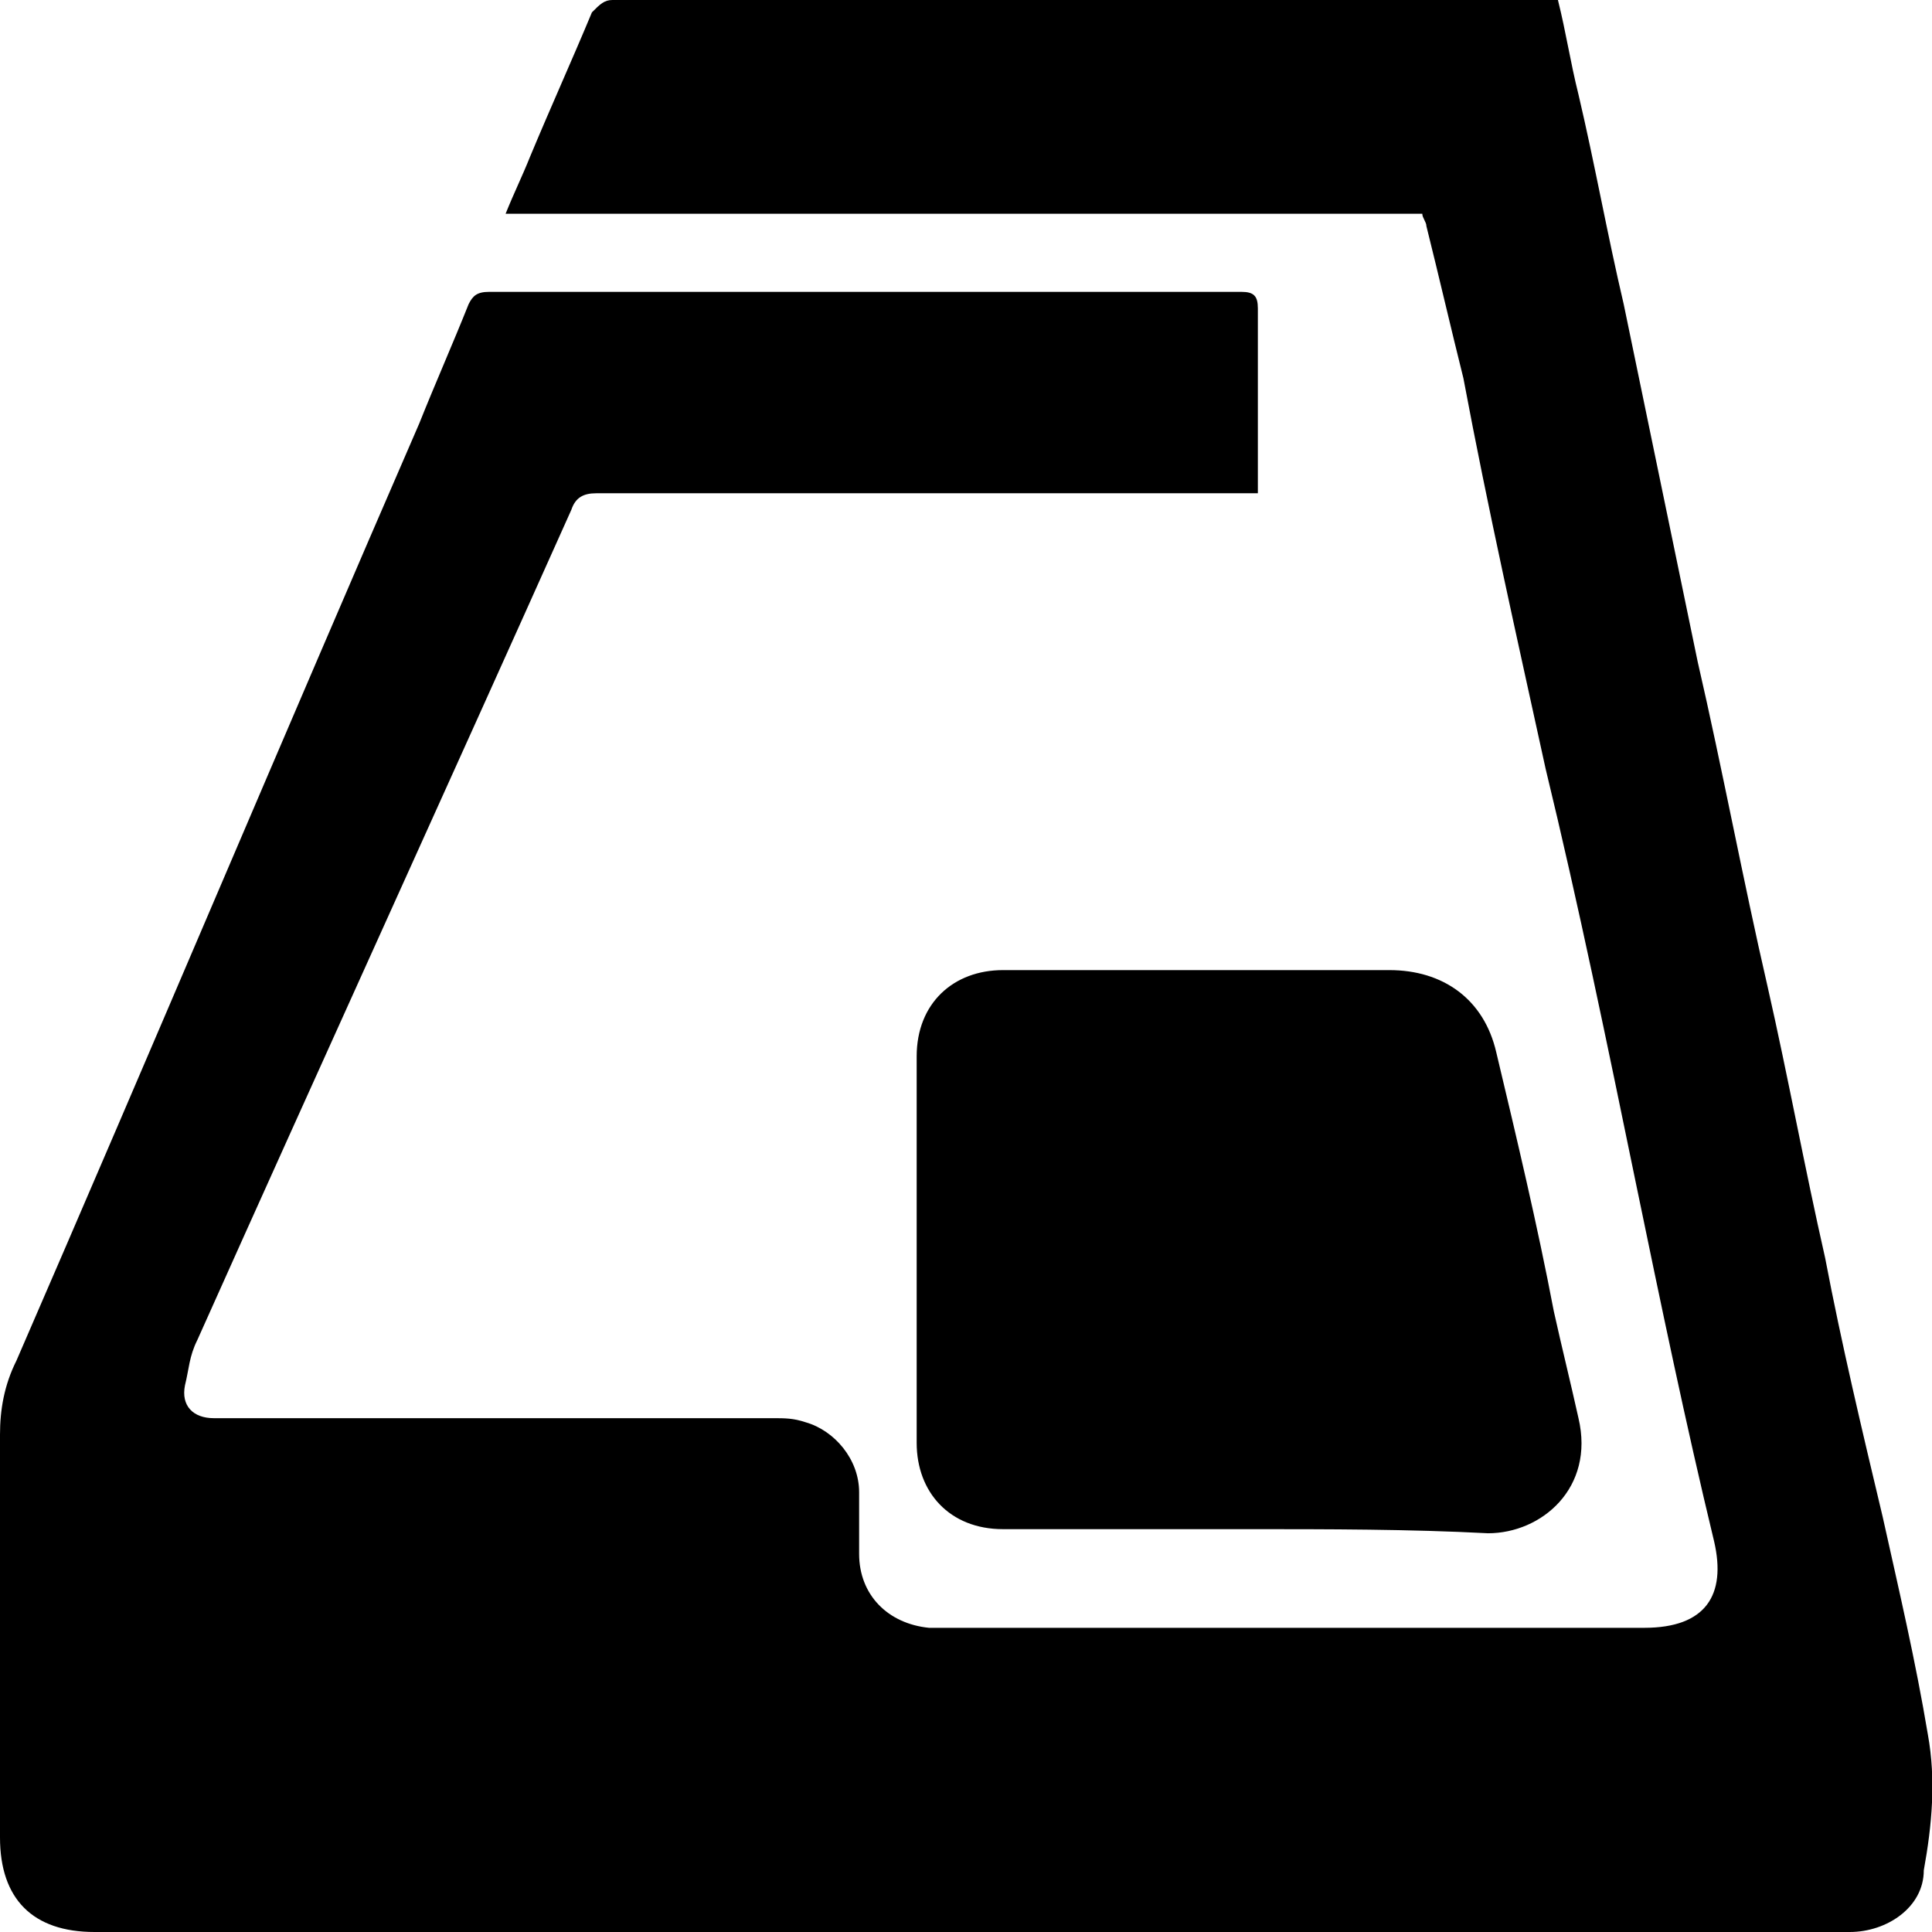
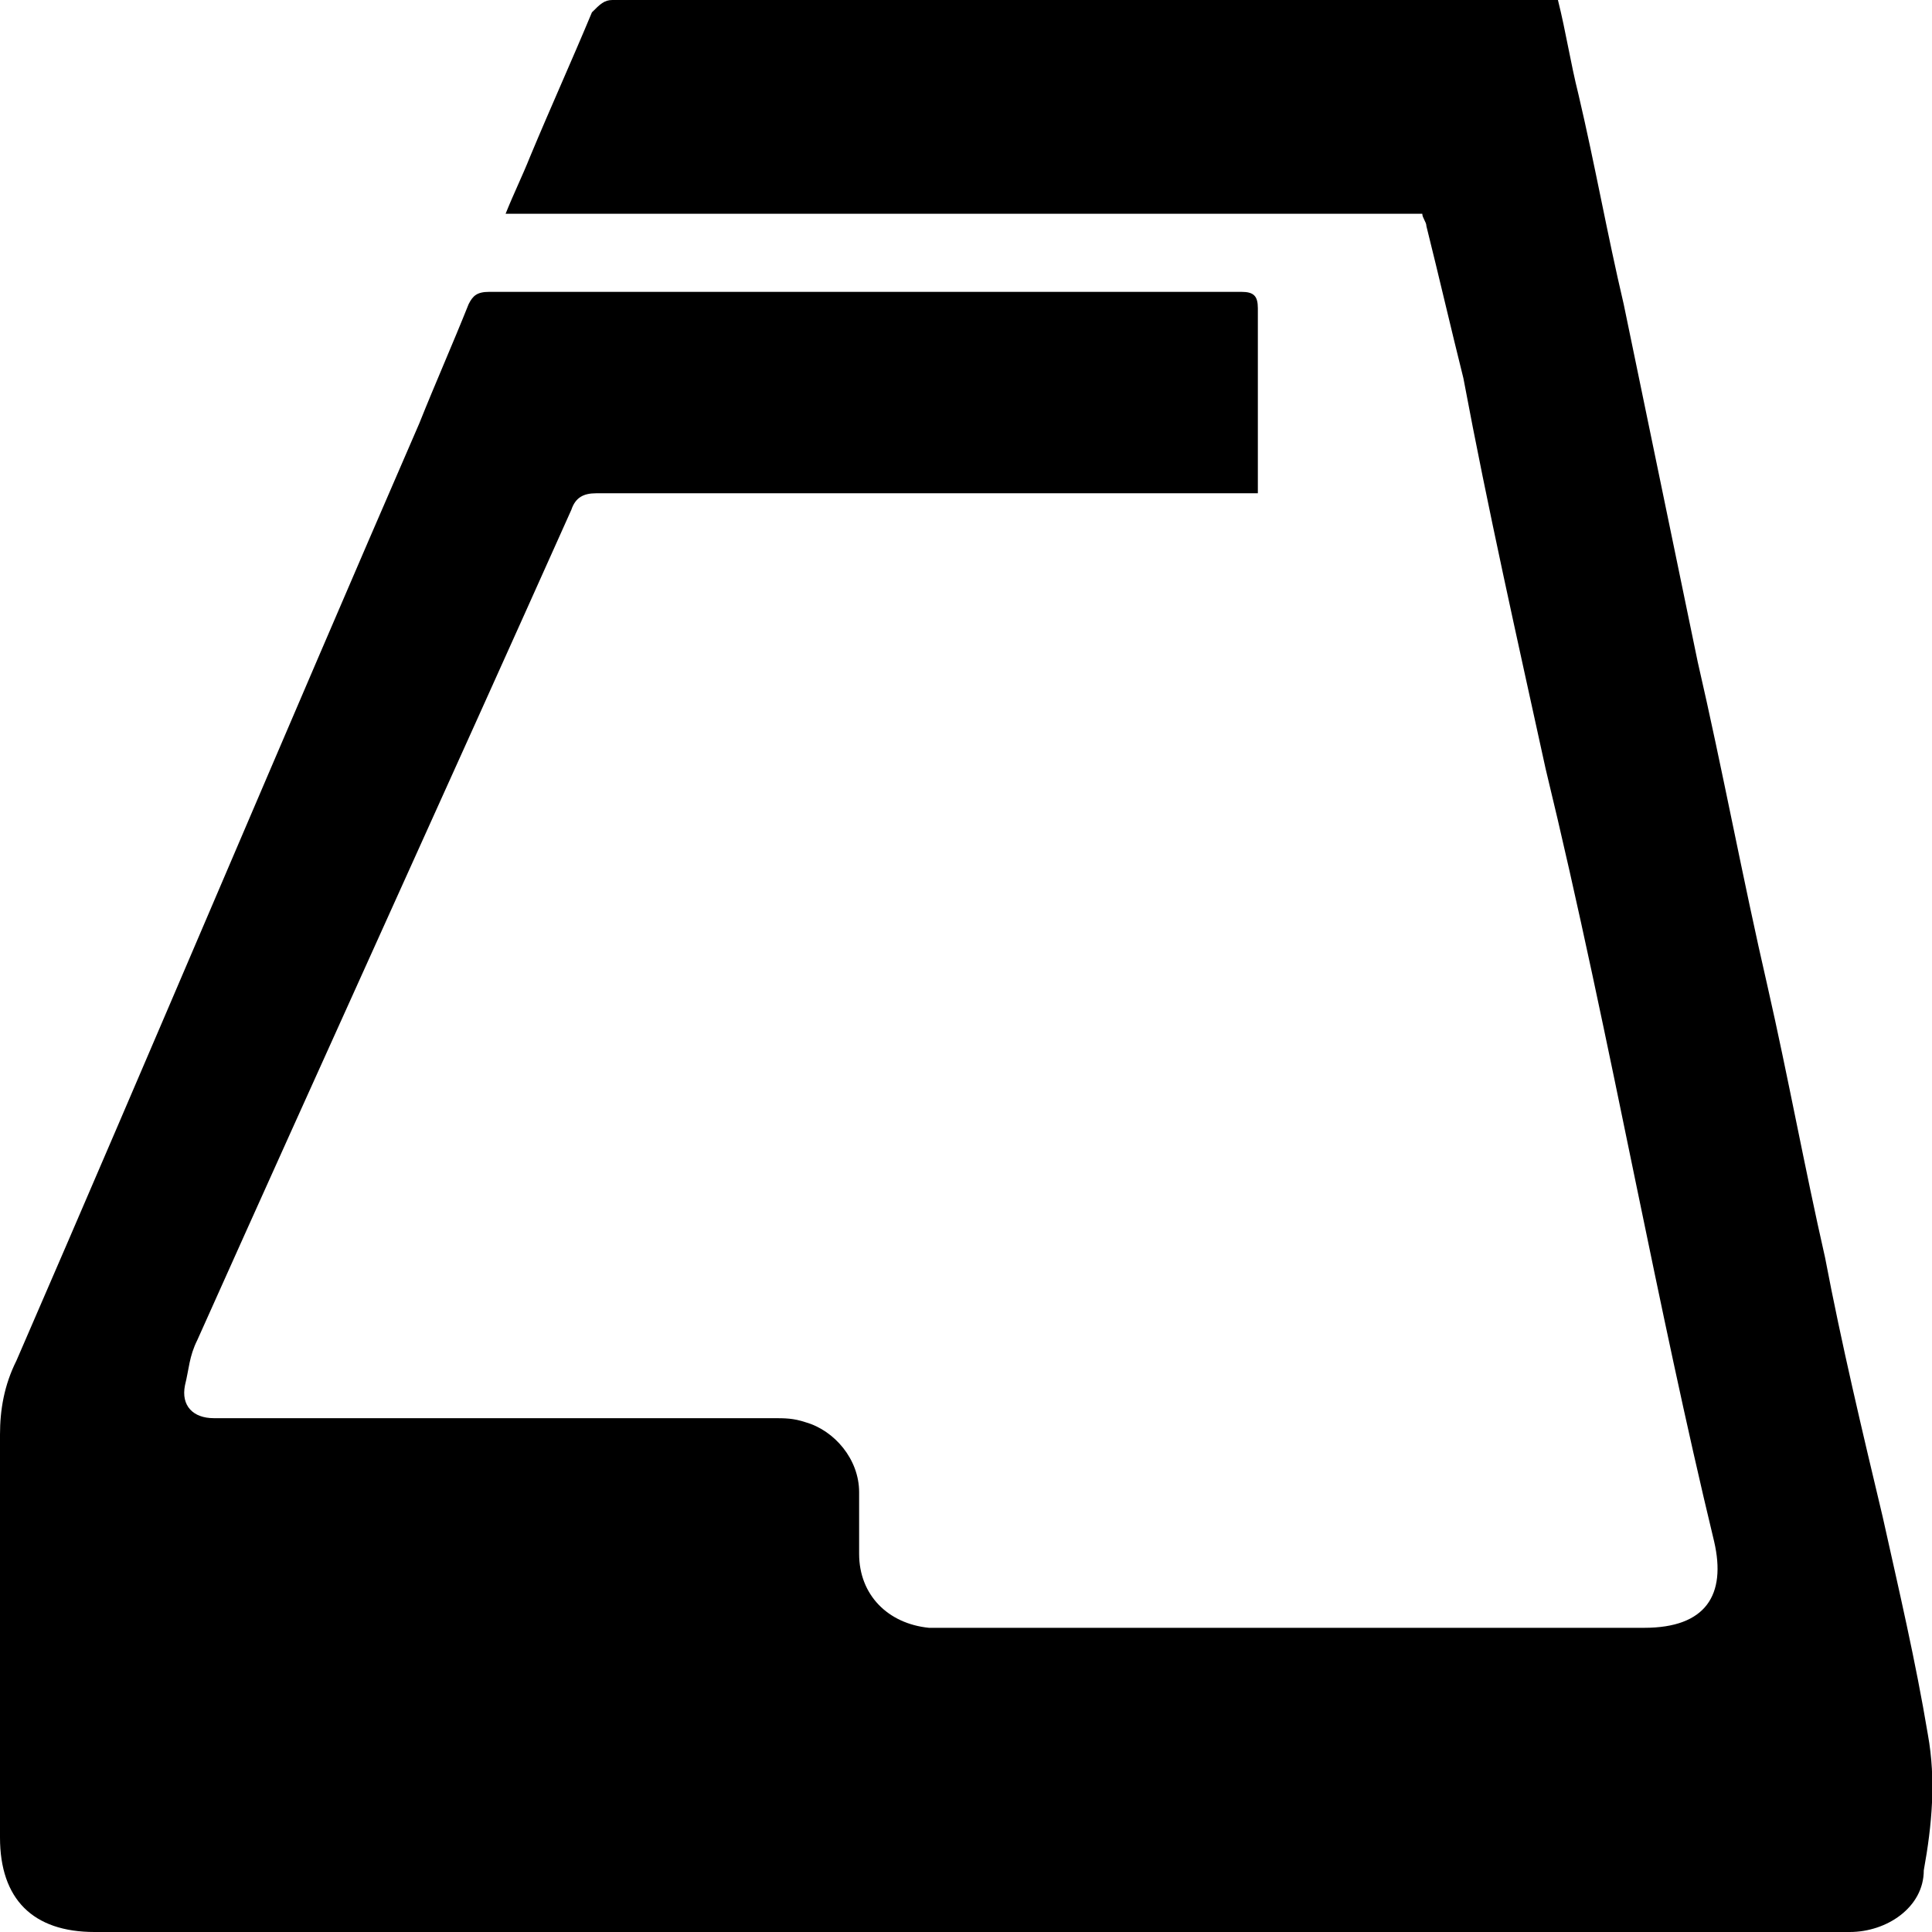
<svg xmlns="http://www.w3.org/2000/svg" viewBox="0 0 47 47">
  <path d="M30.6 12H14.5c-.3 0-.5.1-.6.4-3 6.7-6.1 13.5-9.1 20.2-.2.4-.2.7-.3 1.1-.1.5.2.8.7.8h13.6c.3 0 .5 0 .8.1.7.2 1.3.9 1.3 1.7v1.5c0 1 .7 1.7 1.7 1.8H40c1.5 0 2-.8 1.7-2.1-.7-2.9-1.3-5.8-1.9-8.7-.7-3.4-1.4-6.8-2.2-10.1-.7-3.2-1.4-6.3-2-9.5-.3-1.2-.6-2.5-.9-3.7 0-.1-.1-.2-.1-.3H12.3c.2-.5.4-.9.6-1.4.5-1.2 1-2.3 1.5-3.5.2-.2.3-.3.5-.3h23c.2.8.3 1.5.5 2.3.4 1.7.7 3.4 1.1 5.1l1.8 8.7c.6 2.6 1.1 5.3 1.7 7.9.5 2.2.9 4.4 1.4 6.6.4 2.1.9 4.2 1.4 6.3.4 1.8.8 3.5 1.1 5.3.2 1.1.1 2.2-.1 3.3 0 .9-.9 1.5-1.8 1.5H2.3C.8 47 0 46.2 0 44.7v-9.8c0-.6.1-1.2.4-1.8 3.3-7.6 6.5-15.2 9.8-22.8.4-1 .8-1.9 1.2-2.9.1-.2.2-.3.5-.3h18.3c.3 0 .4.1.4.4V12z" />
-   <path d="M30.4 37.2h-6c-1.3 0-2.1-.9-2.1-2.1v-9.4c0-1.3.9-2.1 2.1-2.1h9.4c1.3 0 2.3.7 2.6 2 .5 2.1 1 4.2 1.4 6.3.2.9.4 1.7.6 2.6.4 1.7-.9 2.8-2.2 2.8-1.9-.1-3.9-.1-5.8-.1z" />
</svg>